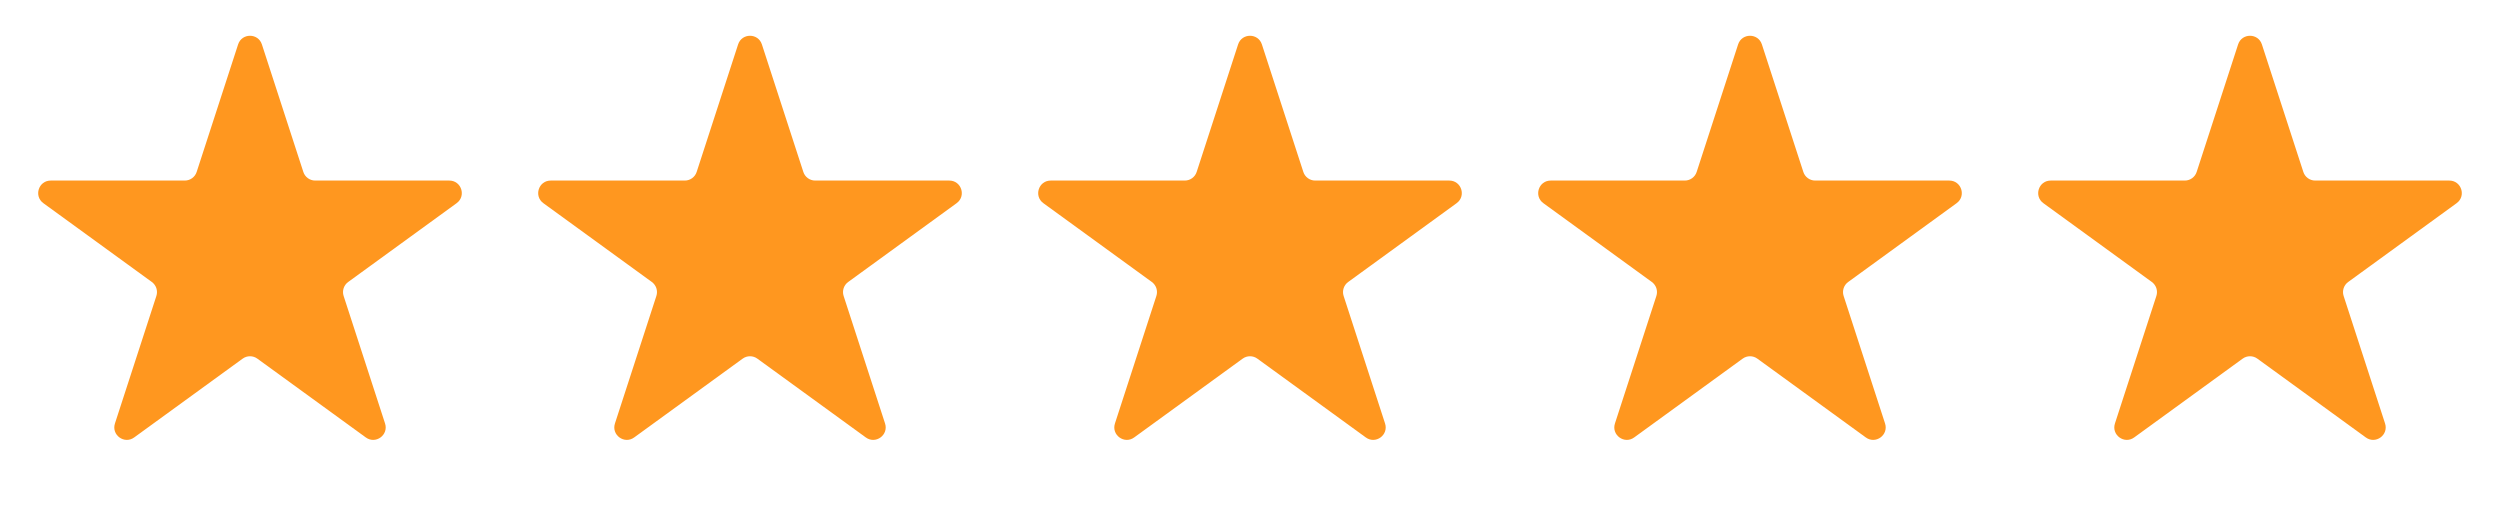
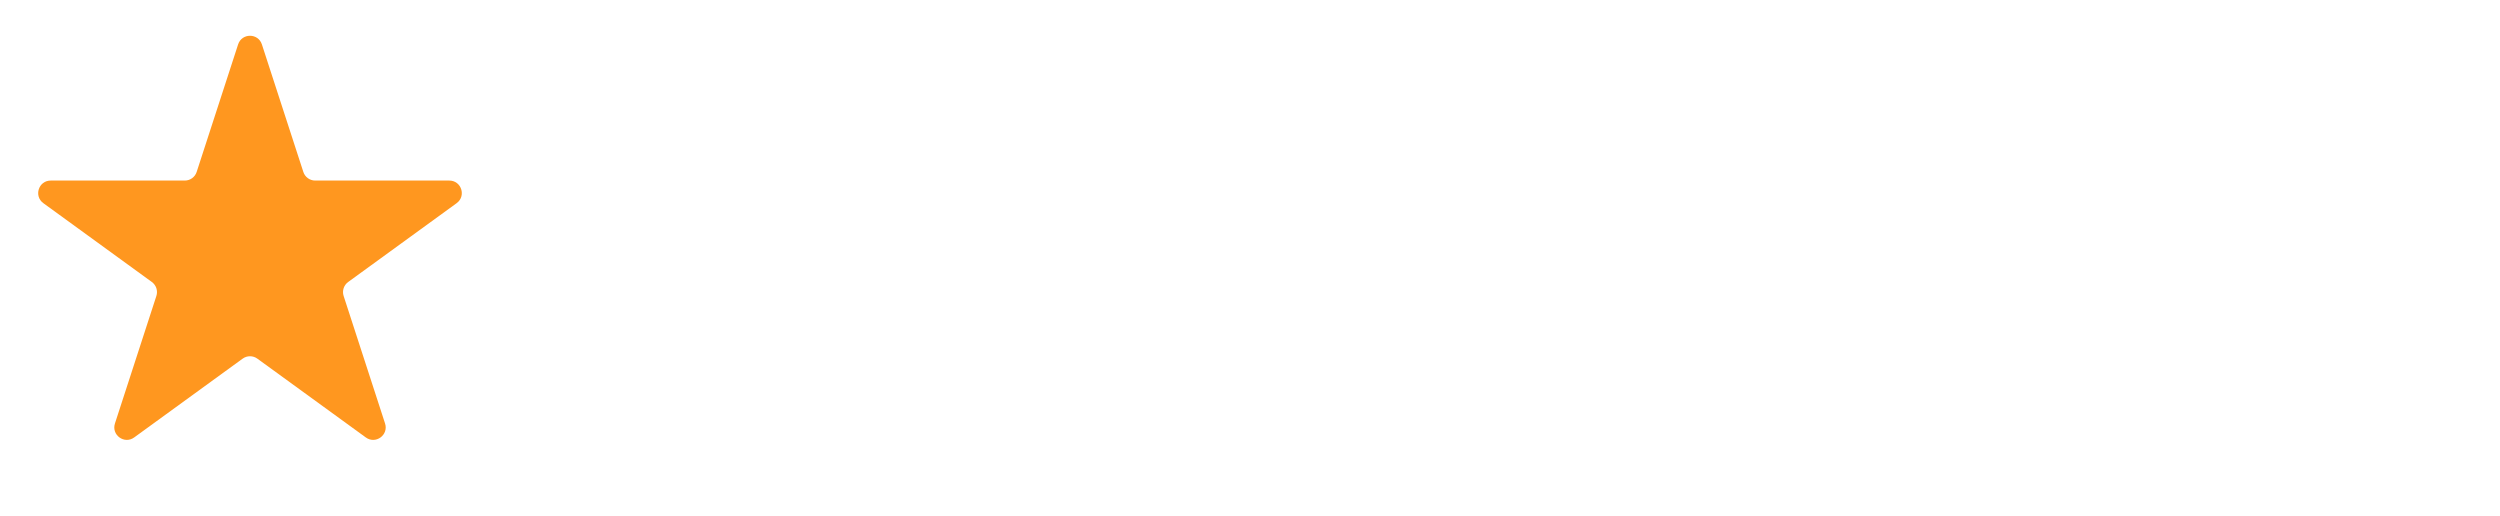
<svg xmlns="http://www.w3.org/2000/svg" width="160" height="33" viewBox="0 0 160 33" fill="none">
  <path d="M15.239 2.842C15.479 2.105 16.521 2.105 16.761 2.842L19.413 11.003C19.52 11.333 19.827 11.556 20.174 11.556H28.755C29.53 11.556 29.852 12.547 29.225 13.003L22.283 18.047C22.002 18.251 21.885 18.612 21.992 18.941L24.644 27.103C24.883 27.84 24.04 28.453 23.413 27.997L16.47 22.953C16.19 22.749 15.81 22.749 15.53 22.953L8.587 27.997C7.96 28.453 7.117 27.84 7.356 27.103L10.008 18.941C10.115 18.612 9.998 18.251 9.717 18.047L2.775 13.003C2.148 12.547 2.47 11.556 3.245 11.556H11.826C12.173 11.556 12.48 11.333 12.587 11.003L15.239 2.842Z" fill="#FF971F" />
-   <path d="M47.239 2.842C47.479 2.105 48.521 2.105 48.761 2.842L51.413 11.003C51.52 11.333 51.827 11.556 52.173 11.556H60.755C61.53 11.556 61.852 12.547 61.225 13.003L54.283 18.047C54.002 18.251 53.885 18.612 53.992 18.941L56.644 27.103C56.883 27.84 56.04 28.453 55.413 27.997L48.47 22.953C48.19 22.749 47.81 22.749 47.53 22.953L40.587 27.997C39.96 28.453 39.117 27.84 39.356 27.103L42.008 18.941C42.115 18.612 41.998 18.251 41.717 18.047L34.775 13.003C34.148 12.547 34.47 11.556 35.245 11.556H43.827C44.173 11.556 44.48 11.333 44.587 11.003L47.239 2.842Z" fill="#FF971F" />
-   <path d="M79.239 2.842C79.479 2.105 80.521 2.105 80.761 2.842L83.413 11.003C83.52 11.333 83.827 11.556 84.174 11.556H92.755C93.53 11.556 93.852 12.547 93.225 13.003L86.283 18.047C86.002 18.251 85.885 18.612 85.992 18.941L88.644 27.103C88.883 27.84 88.04 28.453 87.413 27.997L80.47 22.953C80.19 22.749 79.81 22.749 79.53 22.953L72.587 27.997C71.96 28.453 71.117 27.84 71.356 27.103L74.008 18.941C74.115 18.612 73.998 18.251 73.717 18.047L66.775 13.003C66.148 12.547 66.47 11.556 67.245 11.556H75.826C76.173 11.556 76.48 11.333 76.587 11.003L79.239 2.842Z" fill="#FF971F" />
-   <path d="M111.239 2.842C111.479 2.105 112.521 2.105 112.761 2.842L115.413 11.003C115.52 11.333 115.827 11.556 116.173 11.556H124.755C125.53 11.556 125.852 12.547 125.225 13.003L118.283 18.047C118.002 18.251 117.885 18.612 117.992 18.941L120.644 27.103C120.883 27.84 120.04 28.453 119.413 27.997L112.47 22.953C112.19 22.749 111.81 22.749 111.53 22.953L104.587 27.997C103.96 28.453 103.117 27.84 103.356 27.103L106.008 18.941C106.115 18.612 105.998 18.251 105.717 18.047L98.775 13.003C98.148 12.547 98.47 11.556 99.245 11.556H107.827C108.173 11.556 108.48 11.333 108.587 11.003L111.239 2.842Z" fill="#FF971F" />
-   <path d="M143.239 2.842C143.479 2.105 144.521 2.105 144.761 2.842L147.413 11.003C147.52 11.333 147.827 11.556 148.173 11.556H156.755C157.53 11.556 157.852 12.547 157.225 13.003L150.283 18.047C150.002 18.251 149.885 18.612 149.992 18.941L152.644 27.103C152.883 27.84 152.04 28.453 151.413 27.997L144.47 22.953C144.19 22.749 143.81 22.749 143.53 22.953L136.587 27.997C135.96 28.453 135.117 27.84 135.356 27.103L138.008 18.941C138.115 18.612 137.998 18.251 137.717 18.047L130.775 13.003C130.148 12.547 130.47 11.556 131.245 11.556H139.827C140.173 11.556 140.48 11.333 140.587 11.003L143.239 2.842Z" fill="#FF971F" />
</svg>